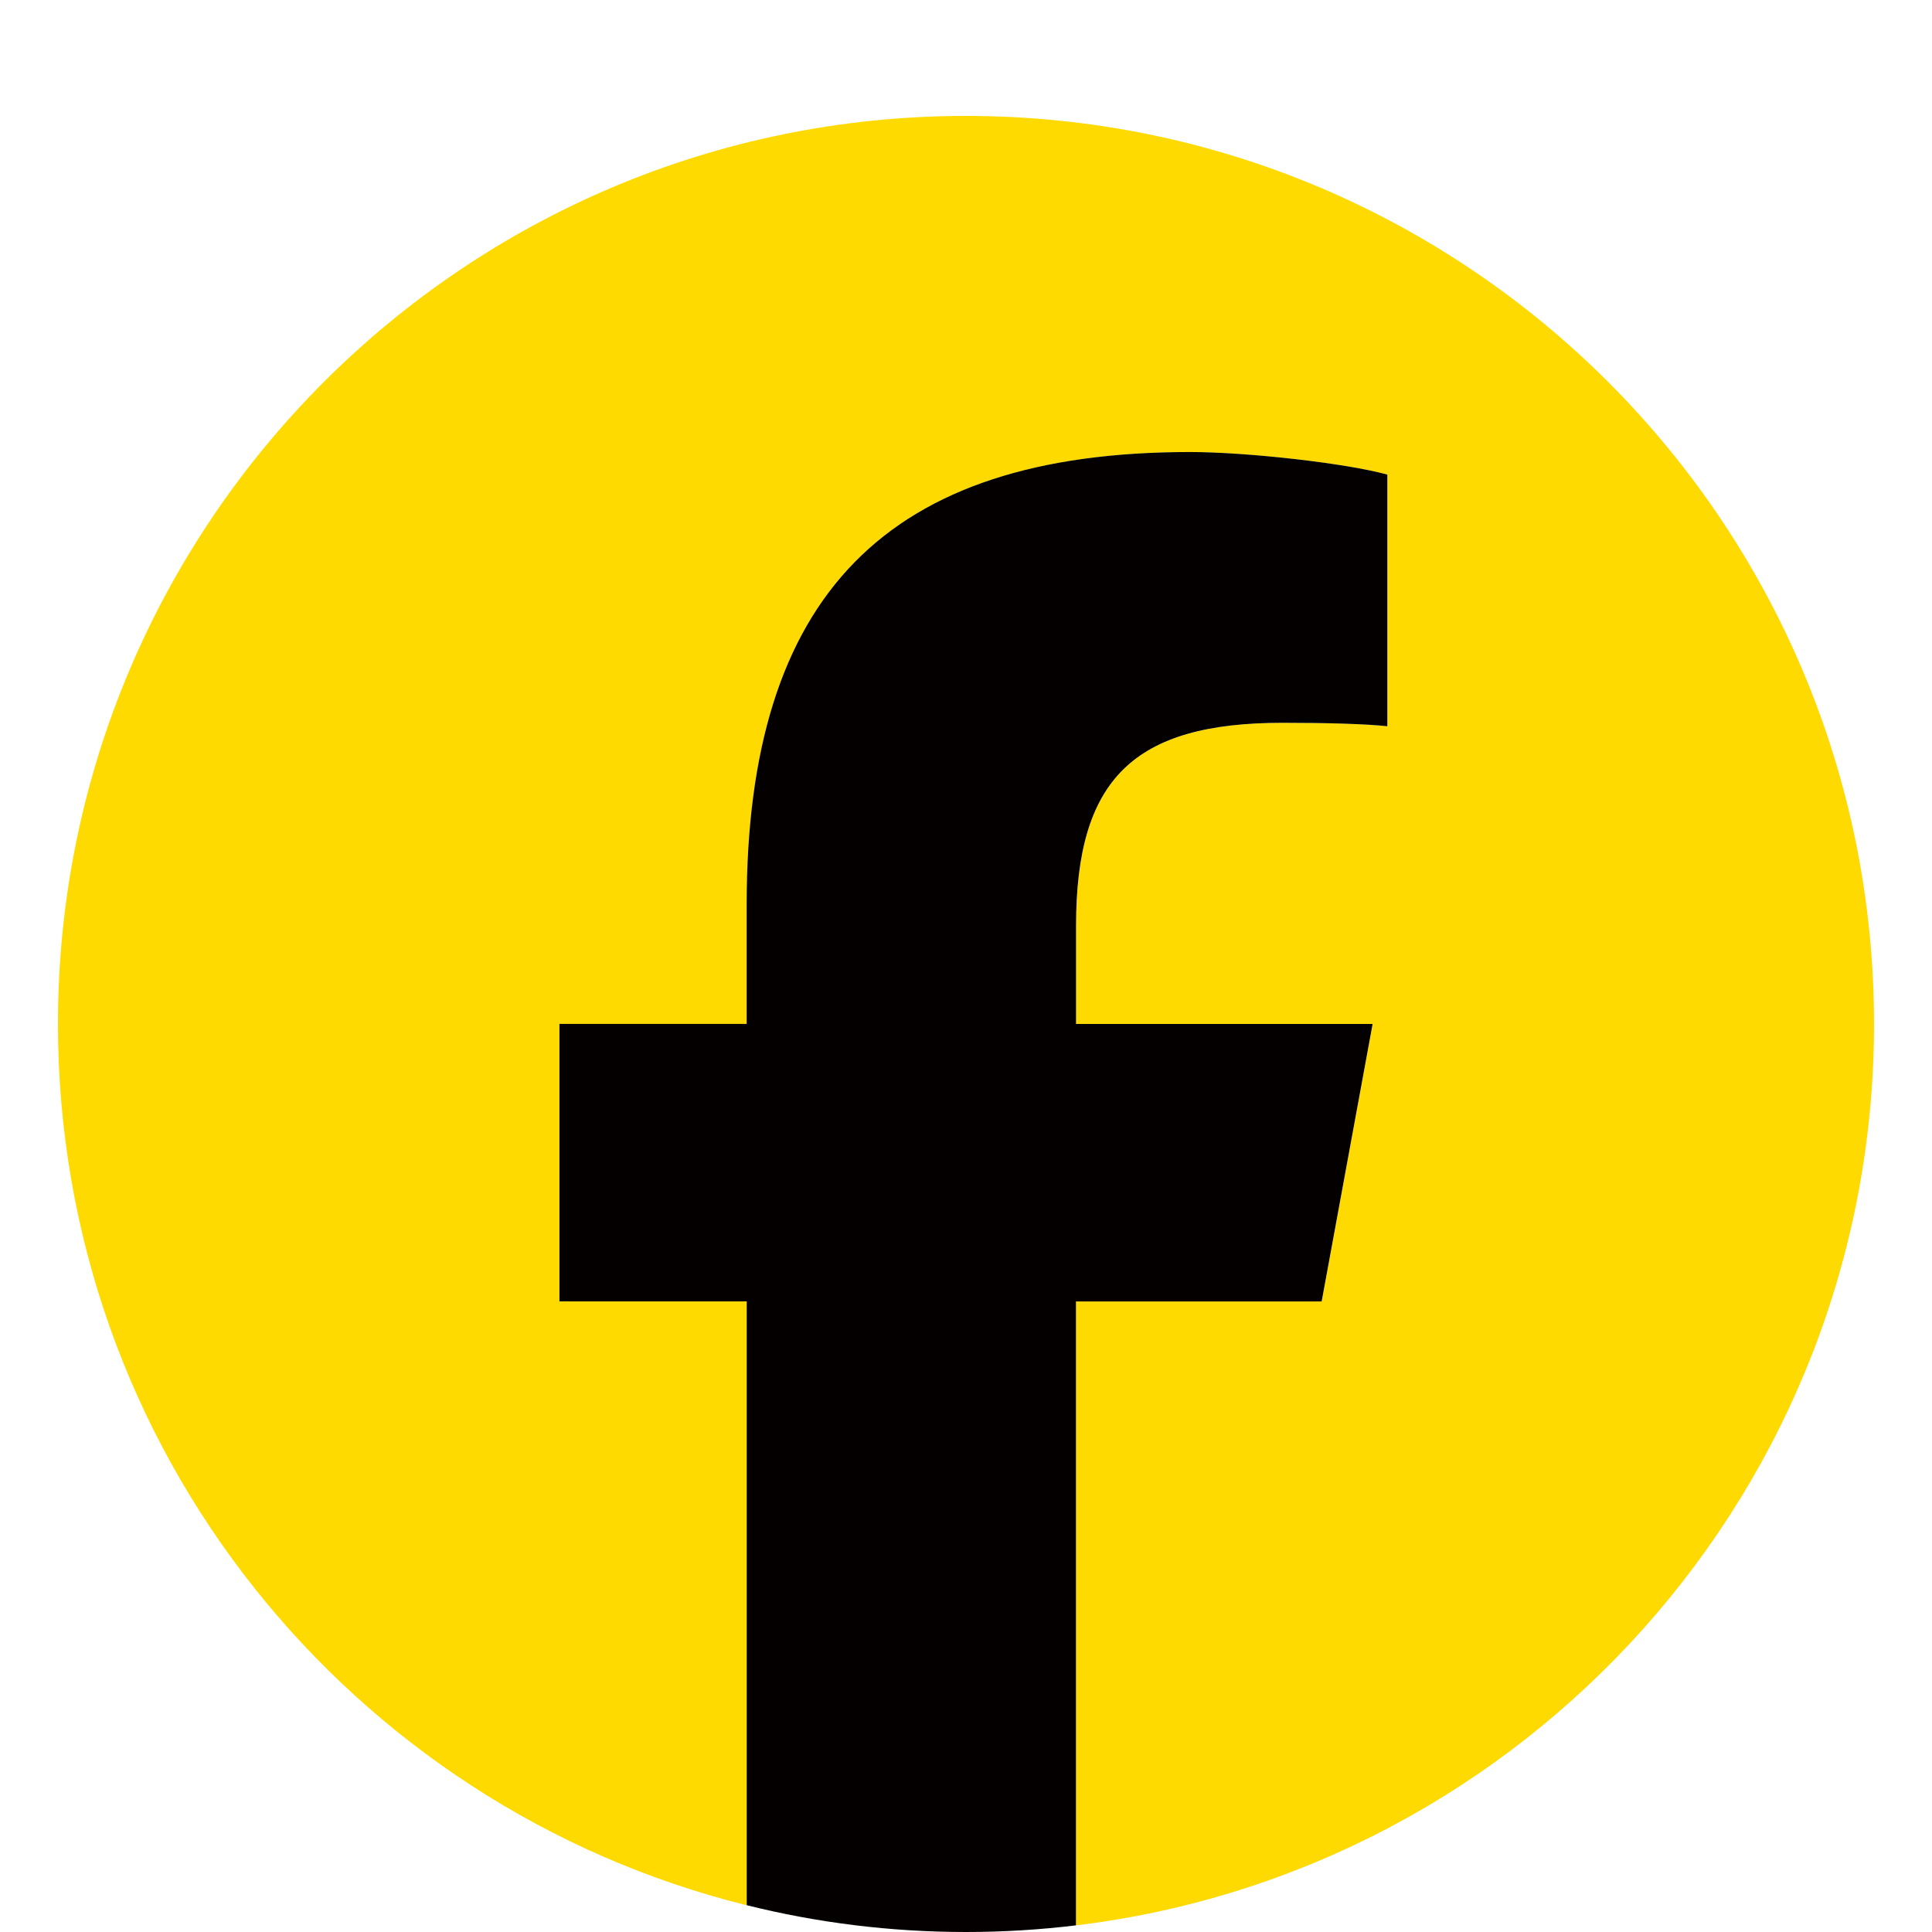
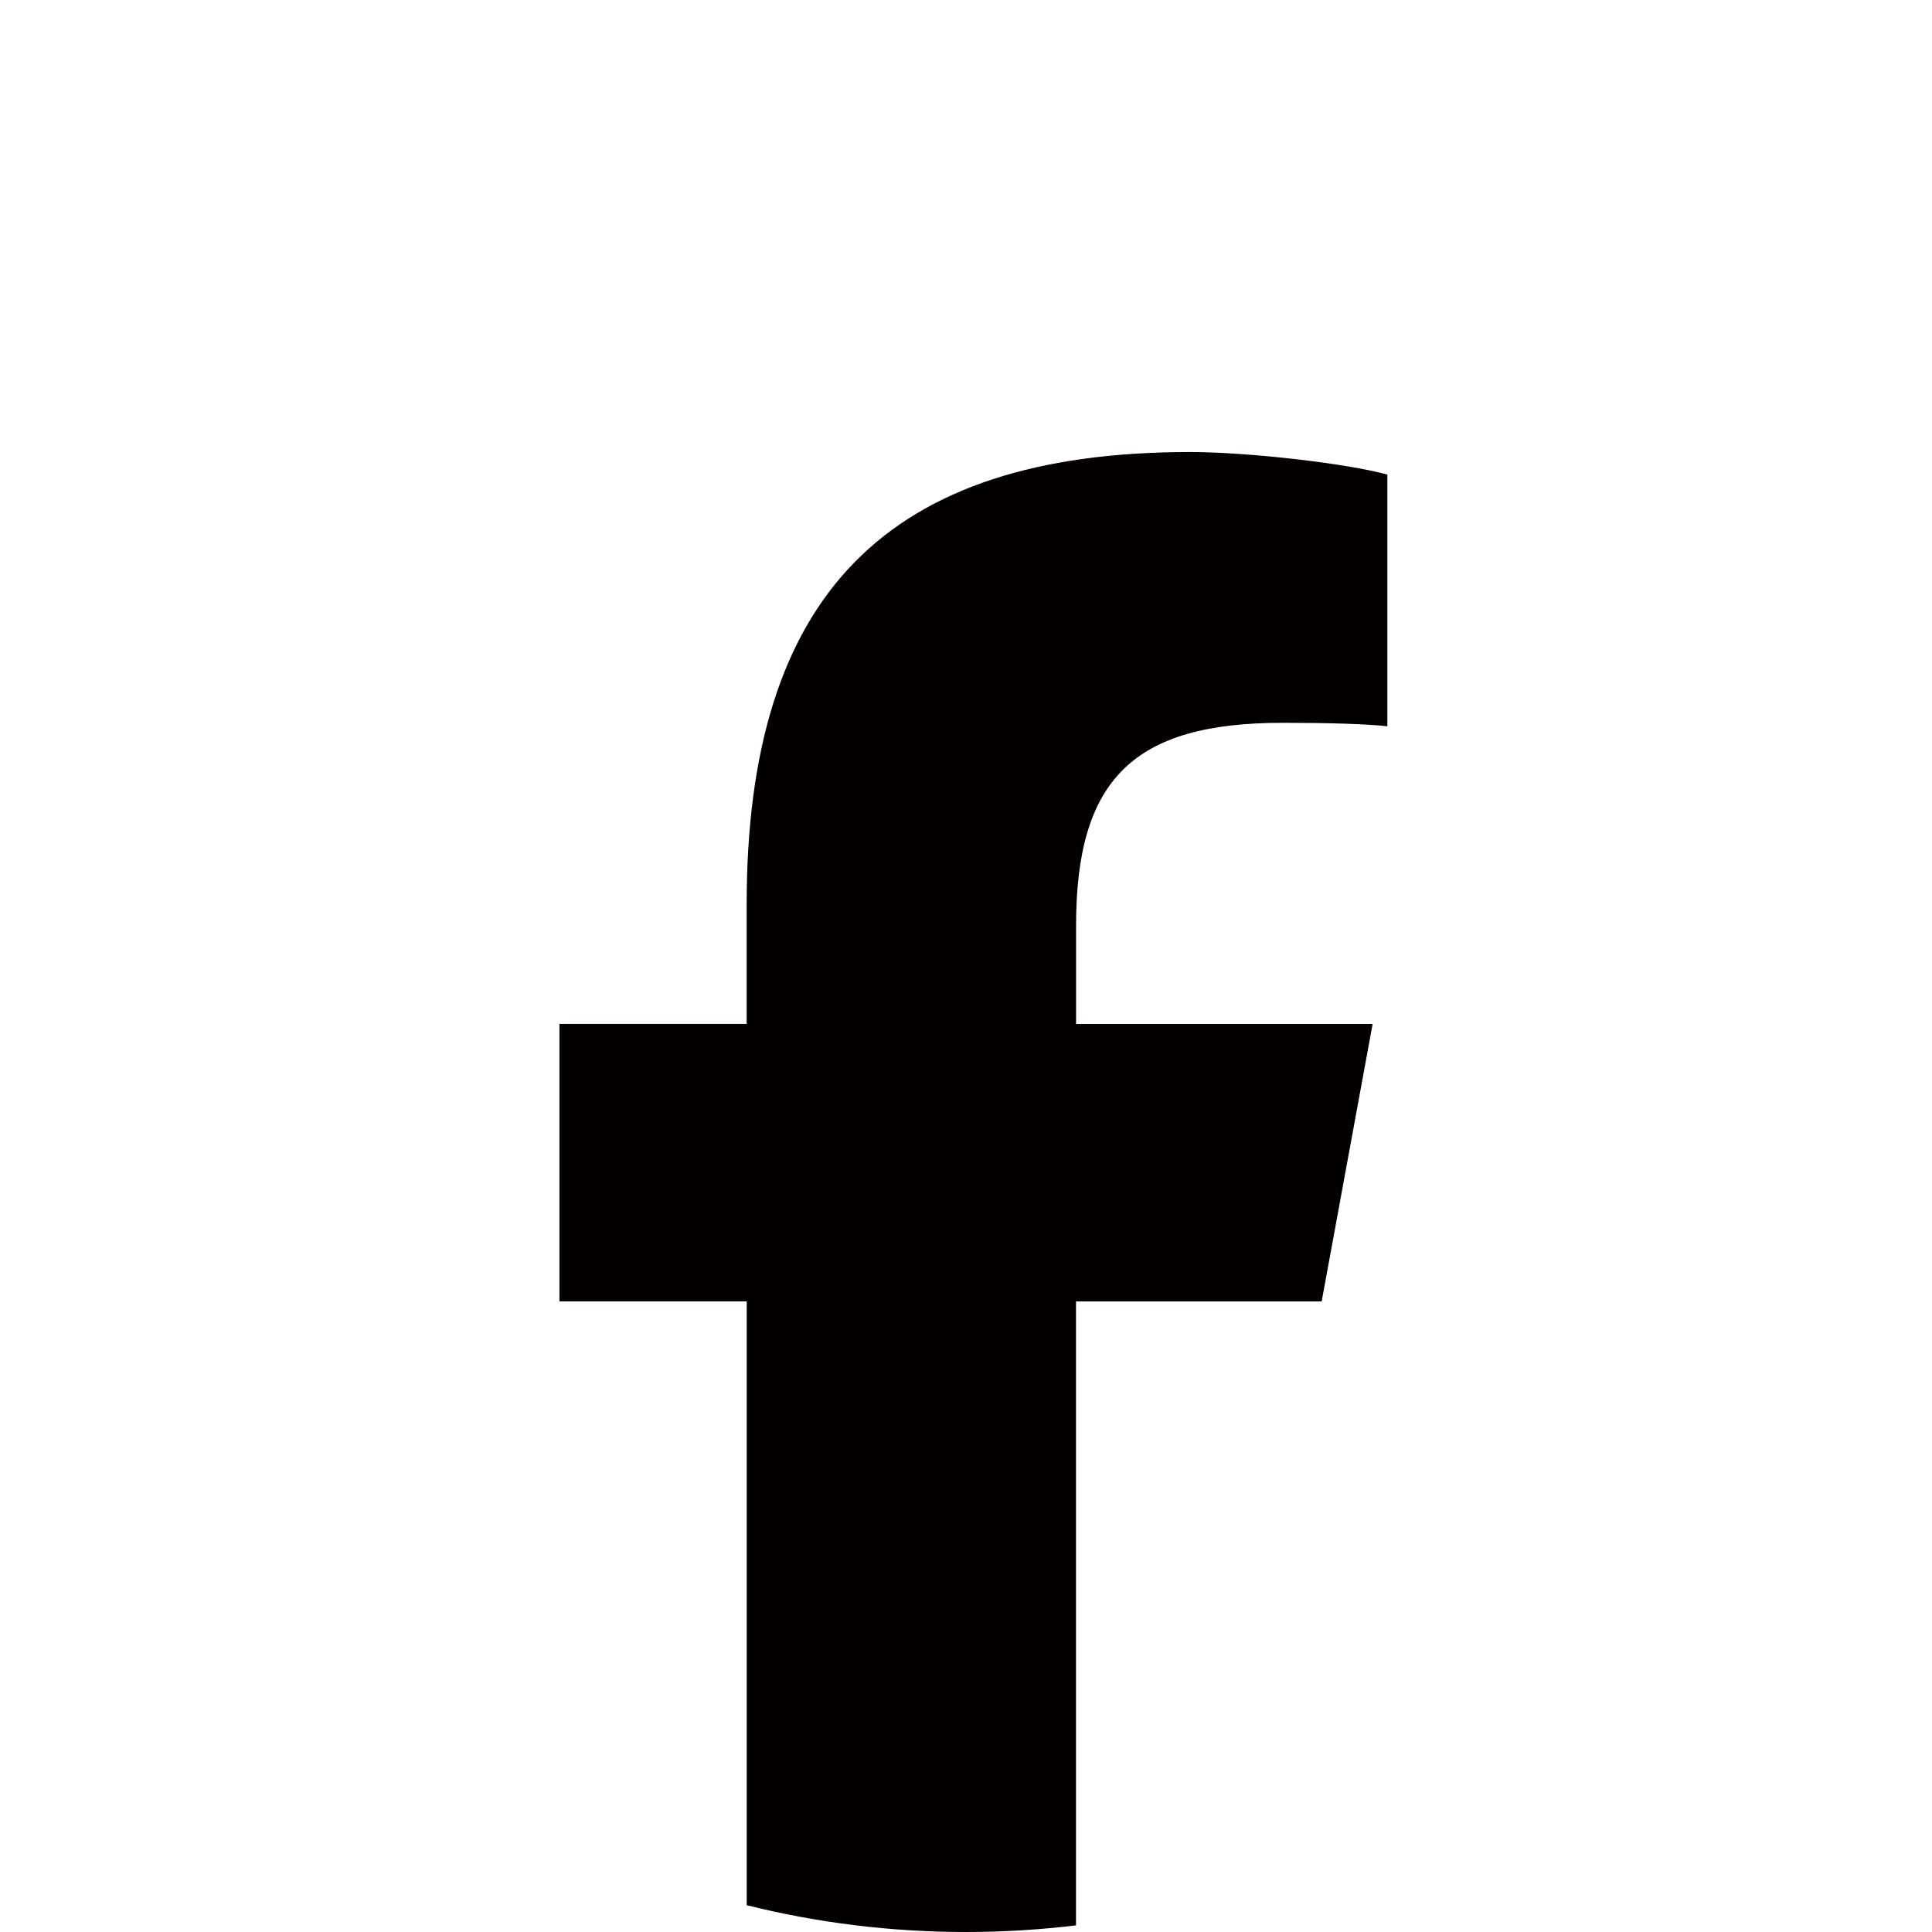
<svg xmlns="http://www.w3.org/2000/svg" version="1.1" id="レイヤー_1" x="0px" y="0px" width="32px" height="32px" viewBox="0 0 32 32" enable-background="new 0 0 32 32" xml:space="preserve">
  <g>
-     <path fill="#FFDA00" d="M31.04,16.96c0-8.306-6.733-15.04-15.04-15.04S0.96,8.654,0.96,16.96c0,7.054,4.856,12.972,11.407,14.597   V21.556H9.266V16.96h3.102v-1.98c0-5.119,2.316-7.492,7.342-7.492c0.953,0,2.597,0.187,3.27,0.374v4.167   c-0.354-0.038-0.972-0.057-1.737-0.057c-2.466,0-3.419,0.934-3.419,3.363v1.625h4.912l-0.844,4.596h-4.068V31.89   C25.27,30.99,31.04,24.649,31.04,16.96" />
    <path fill="#040000" d="M21.891,21.556l0.844-4.596h-4.912v-1.625c0-2.43,0.952-3.363,3.419-3.363c0.766,0,1.383,0.019,1.737,0.057   V7.861c-0.673-0.187-2.316-0.374-3.27-0.374c-5.025,0-7.342,2.373-7.342,7.492v1.98H9.266v4.596h3.102v10.001   C13.53,31.846,14.747,32,16,32c0.617,0,1.225-0.038,1.822-0.11V21.556H21.891z" />
  </g>
</svg>